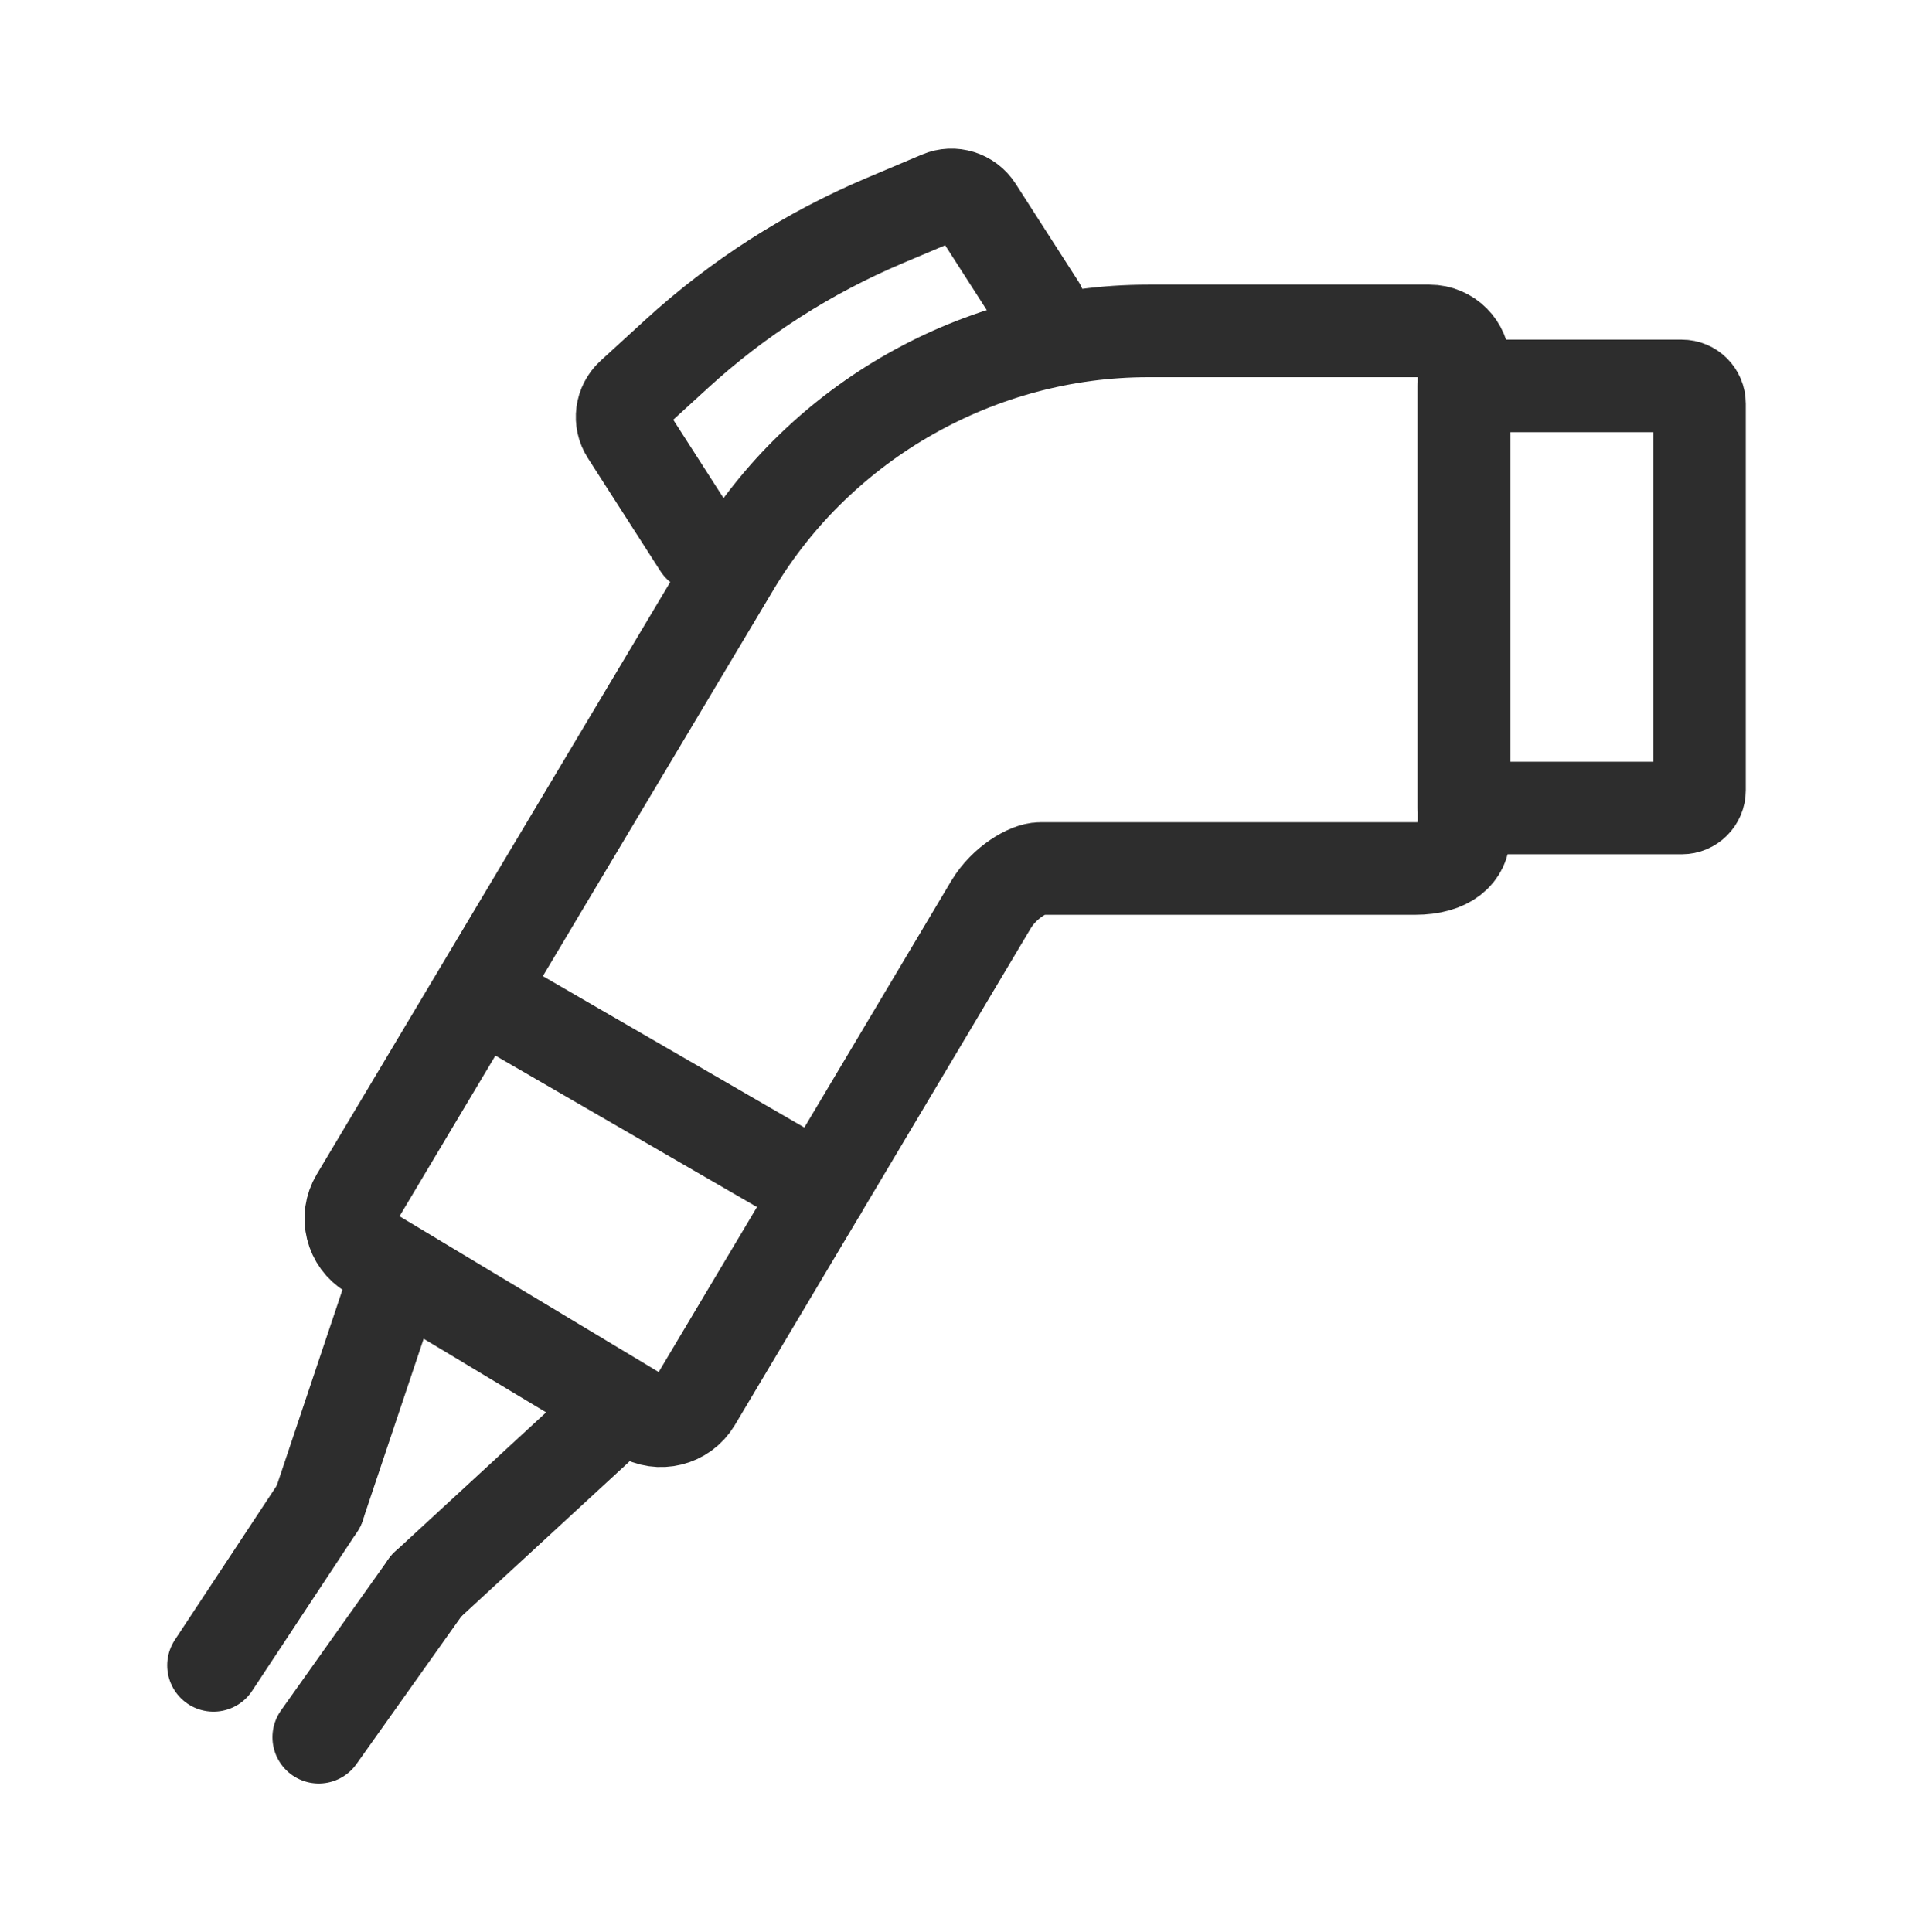
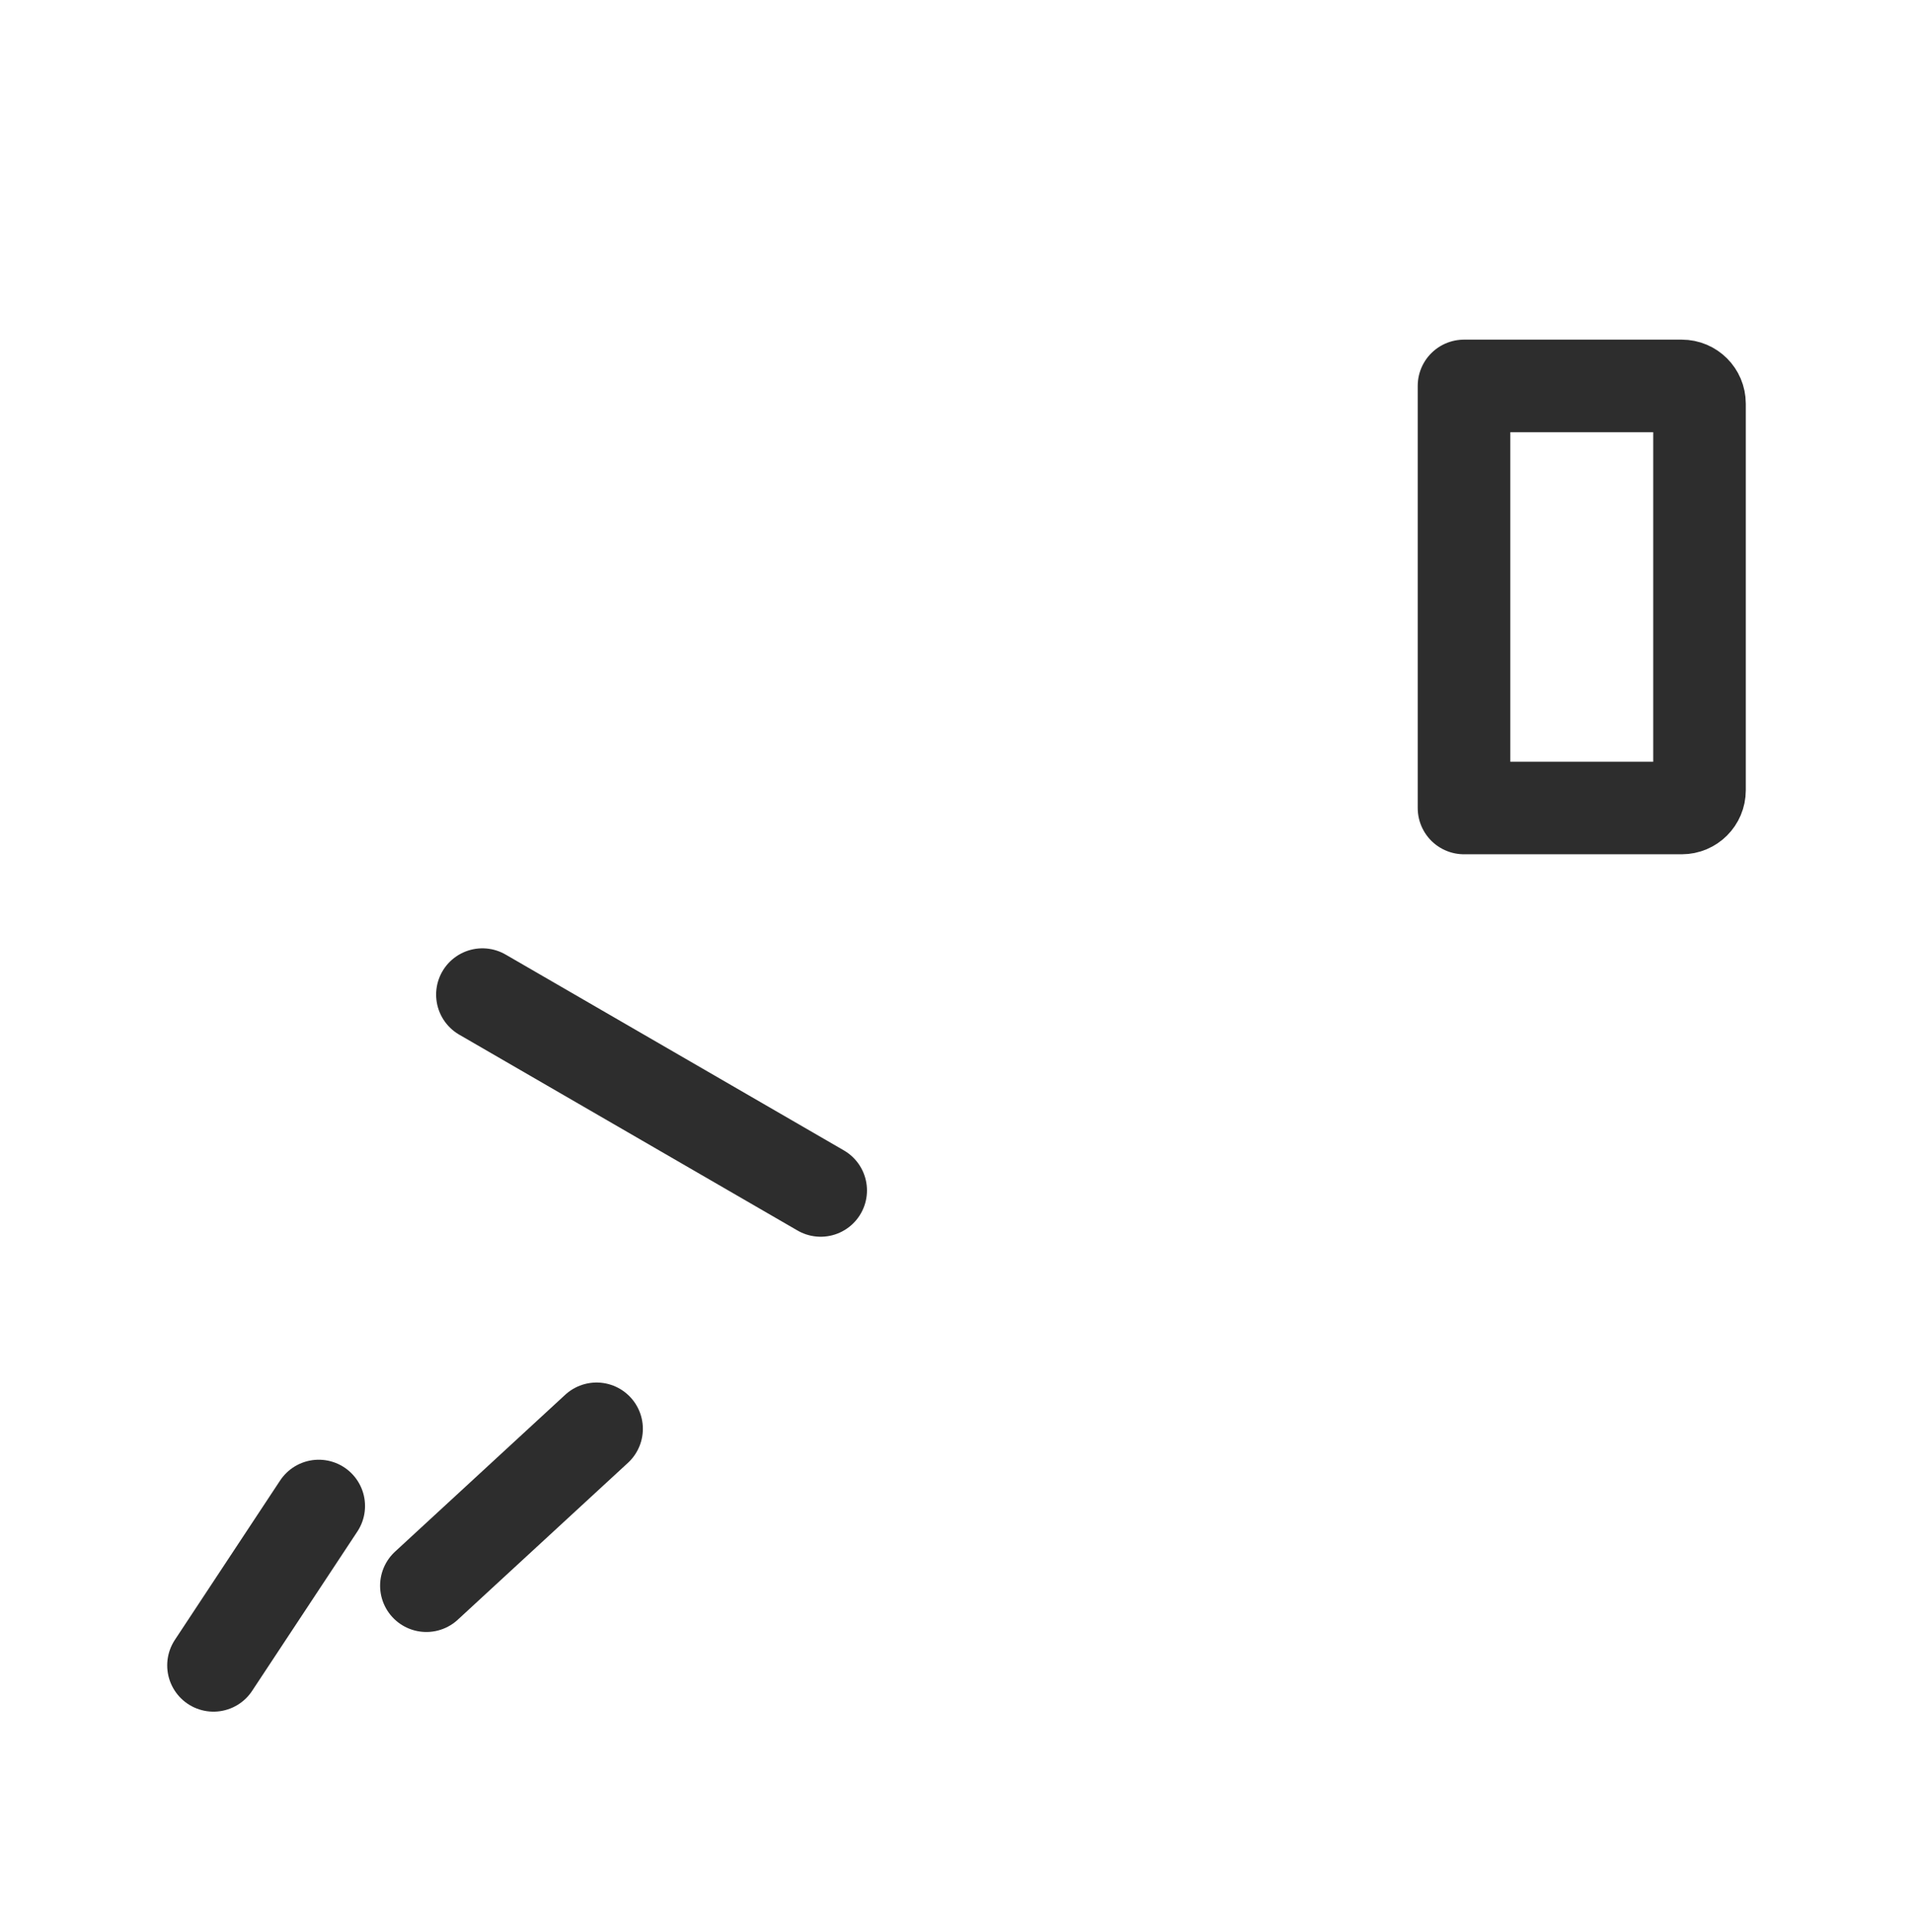
<svg xmlns="http://www.w3.org/2000/svg" id="Ebene_1" data-name="Ebene 1" viewBox="0 0 826.61 834.94">
  <defs>
    <style>
      .cls-1 {
        fill: none;
        stroke: #2d2d2d;
        stroke-linecap: round;
        stroke-linejoin: round;
        stroke-width: 40px;
      }
    </style>
  </defs>
  <g>
    <path class="cls-1" d="M632.6,166.77h94.1c4.23,0,7.66,3.43,7.66,7.66v167.07c0,4.23-3.43,7.66-7.66,7.66h-94.1v-182.39h0Z" />
-     <path class="cls-1" d="M611.43,375.32h-161.99c-4.99,0-15.41,5.9-21.2,15.55l-127.93,214.77c-4.88,8.12-15.44,10.76-23.57,5.86l-116.83-70.24c-8.12-4.88-10.76-15.44-5.86-23.57l163.28-273.57c37.49-62.37,105.99-101.11,178.75-101.11h121.63c8.23,0,14.89,6.67,14.89,14.89v202.53c0,8.23-6.67,14.89-21.17,14.89h0Z" />
-     <line class="cls-1" x1="137.73" y1="650.79" x2="170.95" y2="551.74" />
    <line class="cls-1" x1="184.24" y1="685.23" x2="257.78" y2="617.43" />
    <line class="cls-1" x1="208.45" y1="429.8" x2="354.62" y2="514.43" />
    <line class="cls-1" x1="137.73" y1="650.79" x2="92.25" y2="719.66" />
-     <line class="cls-1" x1="184.24" y1="685.23" x2="137.73" y2="750.71" />
  </g>
-   <path class="cls-1" d="M302.2,235.99l-31.34-48.82c-3.39-5.28-2.49-12.27,2.16-16.51l19.35-17.71c26.46-24.2,56.91-43.69,89.97-57.66l23.76-10.04c5.78-2.47,12.5-.36,15.91,4.92l27.15,42.27" />
</svg>